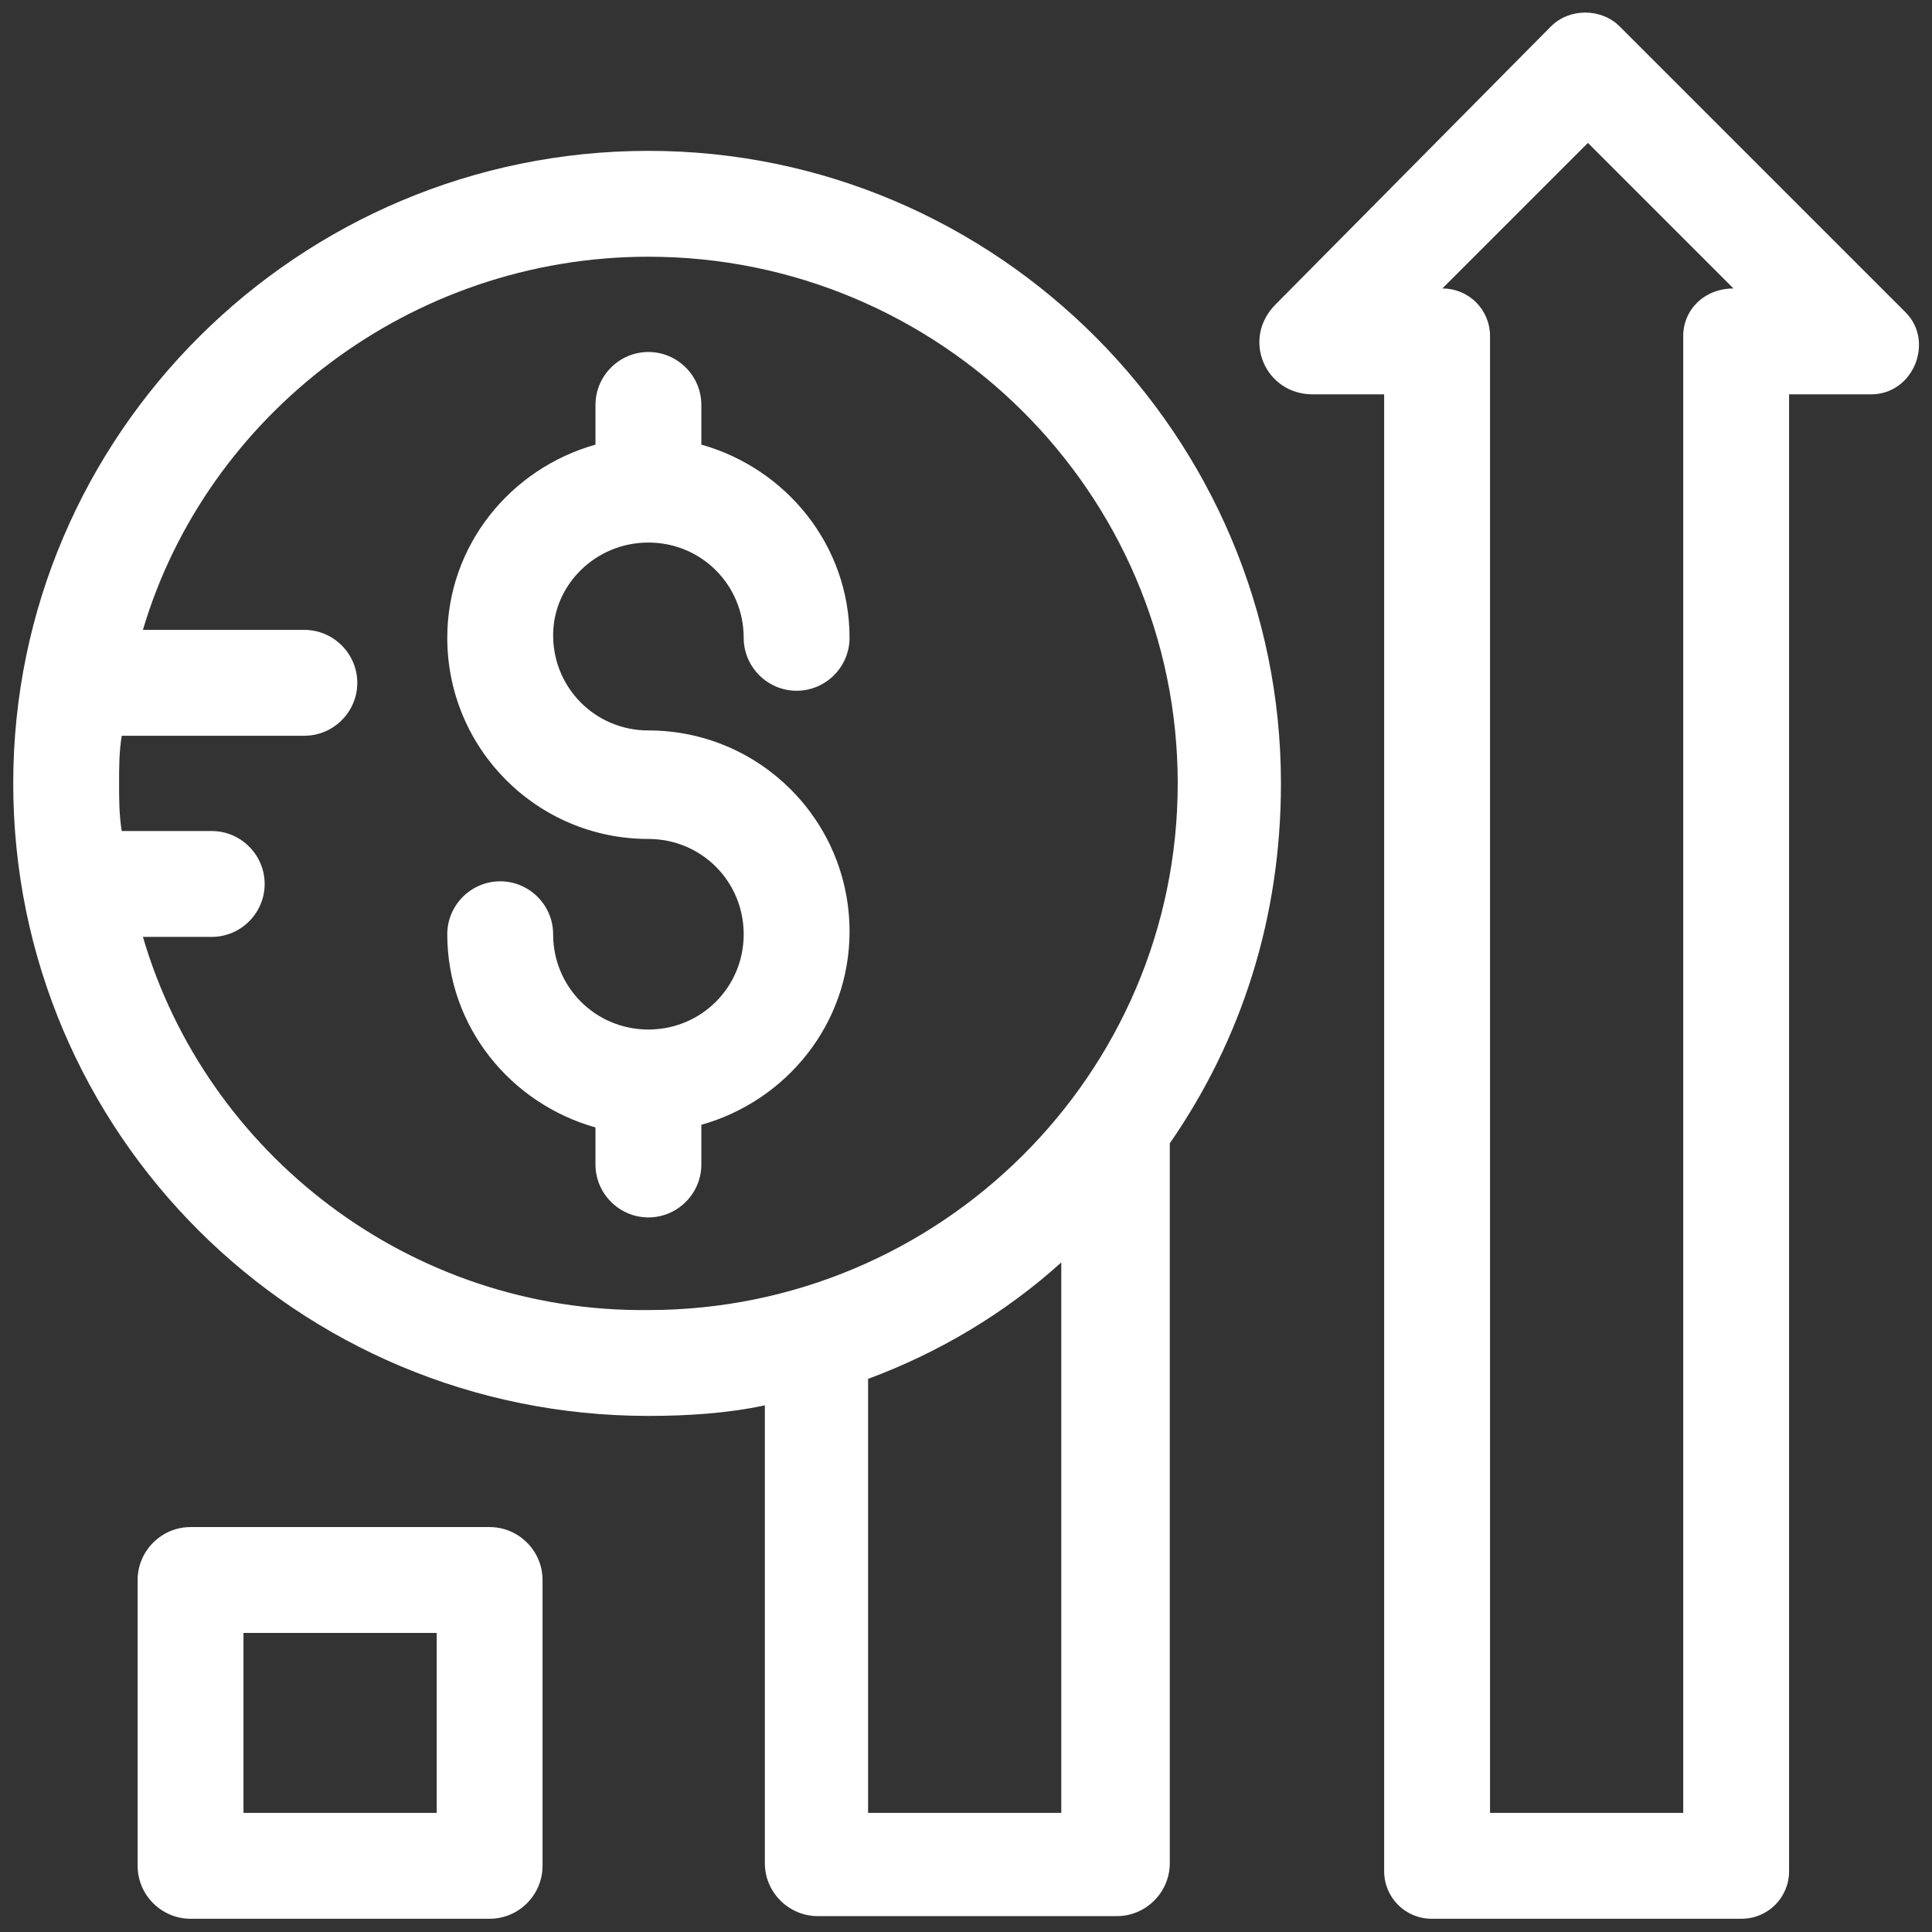
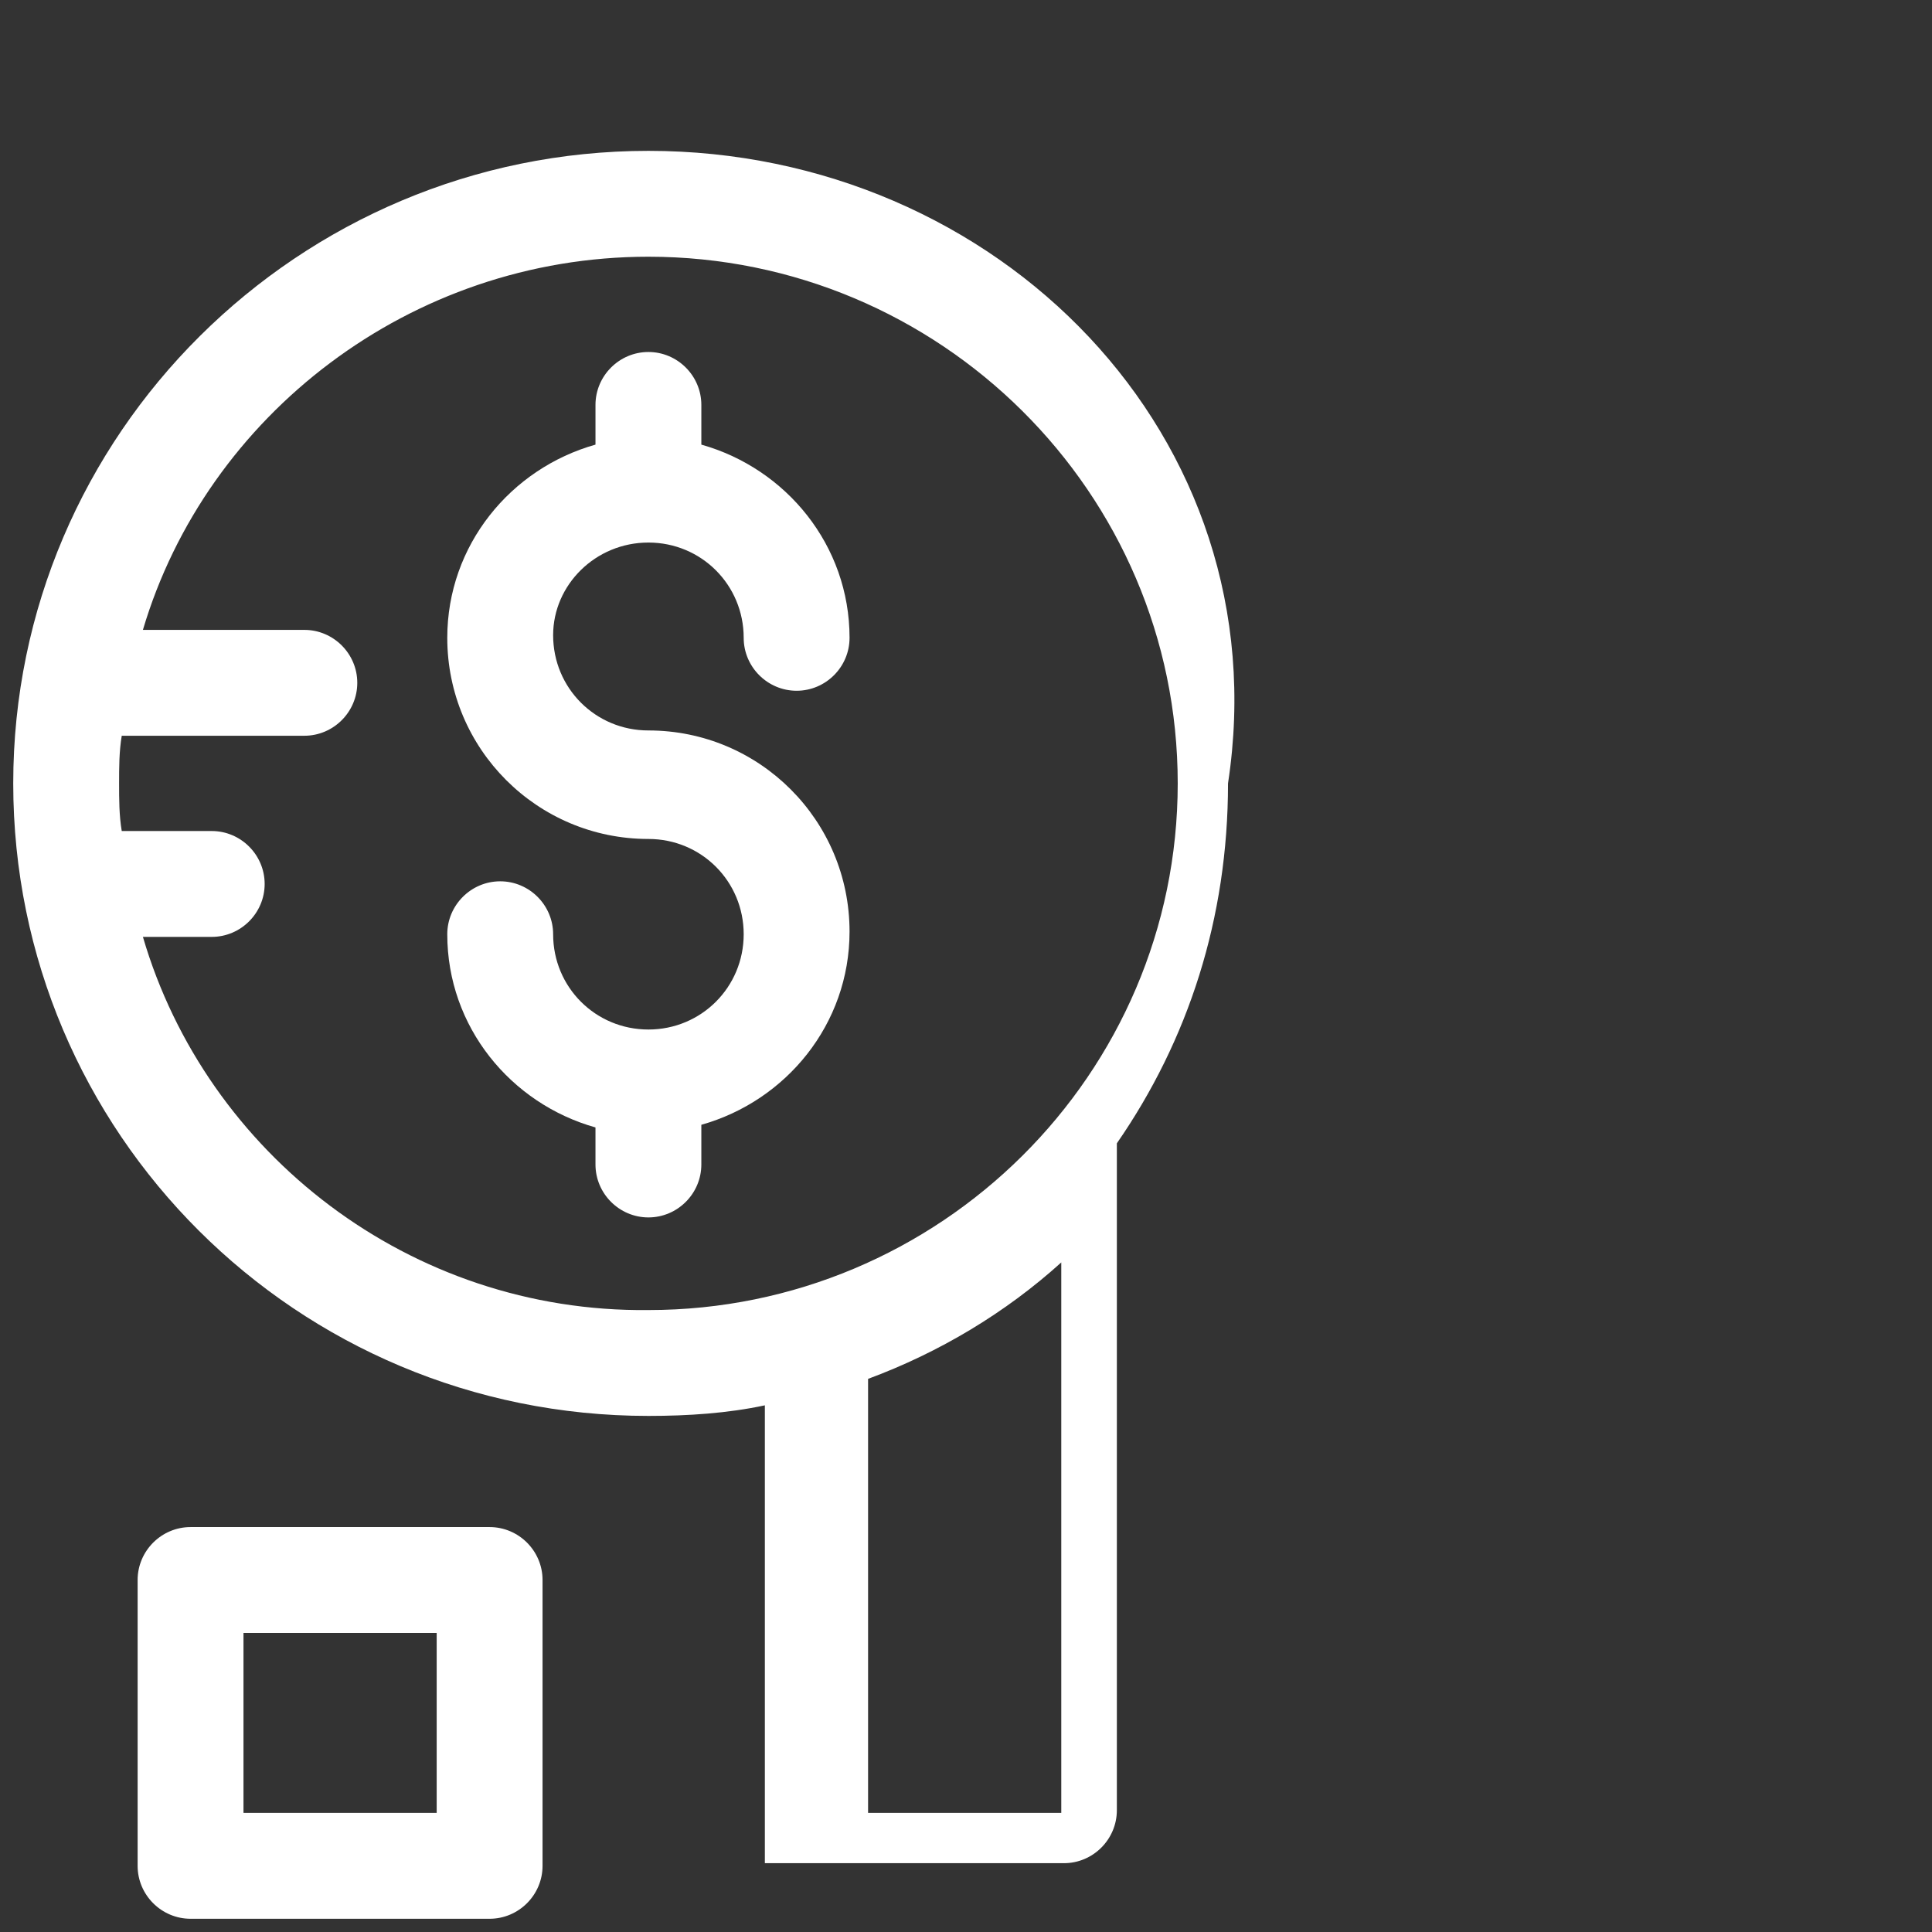
<svg xmlns="http://www.w3.org/2000/svg" version="1.1" x="0px" y="0px" viewBox="0 0 73 73" enable-background="new 0 0 73 73" xml:space="preserve" aria-hidden="true" width="73px" height="73px" style="fill:url(#CerosGradient_idbb7218d70);">
  <rect x="0" y="0" width="73" height="73" fill="#333333" stroke="none" />
  <defs>
    <linearGradient class="cerosgradient" data-cerosgradient="true" id="CerosGradient_idbb7218d70" gradientUnits="userSpaceOnUse" x1="50%" y1="100%" x2="50%" y2="0%">
      <stop offset="0%" stop-color="#FFFFFF" />
      <stop offset="100%" stop-color="#FFFFFF" />
    </linearGradient>
    <linearGradient />
  </defs>
  <g>
    <path d="M24.5,20.5c2,0,3.6,1.6,3.6,3.6c0,1.1,0.9,2,2,2s2-0.9,2-2c0-3.5-2.4-6.4-5.6-7.3v-1.5c0-1.1-0.9-2-2-2s-2,0.9-2,2v1.5   c-3.2,0.9-5.6,3.8-5.6,7.3c0,4.2,3.4,7.6,7.6,7.6c2,0,3.6,1.6,3.6,3.6c0,2-1.6,3.6-3.6,3.6s-3.6-1.6-3.6-3.6c0-1.1-0.9-2-2-2   s-2,0.9-2,2c0,3.5,2.4,6.4,5.6,7.3V44c0,1.1,0.9,2,2,2s2-0.9,2-2v-1.5c3.2-0.9,5.6-3.8,5.6-7.3c0-4.2-3.4-7.6-7.6-7.6   c-2,0-3.6-1.6-3.6-3.6C20.9,22.1,22.5,20.5,24.5,20.5z" style="fill:url(#CerosGradient_idbb7218d70);" />
-     <path d="M72,11.8L61.2,1c-0.7-0.7-1.9-0.7-2.6,0L48.2,11.5c-1.3,1.3-0.4,3.4,1.4,3.4h2.7v55.8c0,1,0.8,1.8,1.8,1.8h11.7   c1,0,1.8-0.8,1.8-1.8V14.9h3.1C72.3,14.9,73.1,12.9,72,11.8z M63.6,12.7v55.8h-7.3V12.7c0-1-0.8-1.8-1.8-1.8h0l5.5-5.5l5.5,5.5   C64.4,10.9,63.6,11.7,63.6,12.7z" style="fill:url(#CerosGradient_idbb7218d70);" />
-     <path d="M24.5,5.7c-13.2,0-24,10.7-24,23.9s10.7,23.9,24,23.9c1.5,0,3-0.1,4.4-0.4v17.3c0,1.1,0.9,2,2,2h11.3c1.1,0,2-0.9,2-2V43.2   c2.7-3.9,4.2-8.5,4.2-13.6C48.4,16.5,37.7,5.7,24.5,5.7z M5.4,35.4H8c1.1,0,2-0.9,2-2c0-1.1-0.9-2-2-2H4.6   c-0.1-0.6-0.1-1.2-0.1-1.8c0-0.6,0-1.2,0.1-1.8h6.9c1.1,0,2-0.9,2-2c0-1.1-0.9-2-2-2H5.4C7.8,15.7,15.5,9.7,24.5,9.7   c11,0,20,8.9,20,19.9c0,11-9,19.9-20,19.9C15.5,49.6,7.8,43.6,5.4,35.4z M32.8,68.5V52.1c2.7-1,5.2-2.5,7.3-4.4v20.8H32.8z" style="fill:url(#CerosGradient_idbb7218d70);" />
+     <path d="M24.5,5.7c-13.2,0-24,10.7-24,23.9s10.7,23.9,24,23.9c1.5,0,3-0.1,4.4-0.4v17.3h11.3c1.1,0,2-0.9,2-2V43.2   c2.7-3.9,4.2-8.5,4.2-13.6C48.4,16.5,37.7,5.7,24.5,5.7z M5.4,35.4H8c1.1,0,2-0.9,2-2c0-1.1-0.9-2-2-2H4.6   c-0.1-0.6-0.1-1.2-0.1-1.8c0-0.6,0-1.2,0.1-1.8h6.9c1.1,0,2-0.9,2-2c0-1.1-0.9-2-2-2H5.4C7.8,15.7,15.5,9.7,24.5,9.7   c11,0,20,8.9,20,19.9c0,11-9,19.9-20,19.9C15.5,49.6,7.8,43.6,5.4,35.4z M32.8,68.5V52.1c2.7-1,5.2-2.5,7.3-4.4v20.8H32.8z" style="fill:url(#CerosGradient_idbb7218d70);" />
    <path d="M18.5,57.7H7.2c-1.1,0-2,0.9-2,2v10.8c0,1.1,0.9,2,2,2h11.3c1.1,0,2-0.9,2-2V59.7C20.5,58.6,19.6,57.7,18.5,57.7z    M16.5,68.5H9.2v-6.8h7.3V68.5z" style="fill:url(#CerosGradient_idbb7218d70);" />
  </g>
</svg>